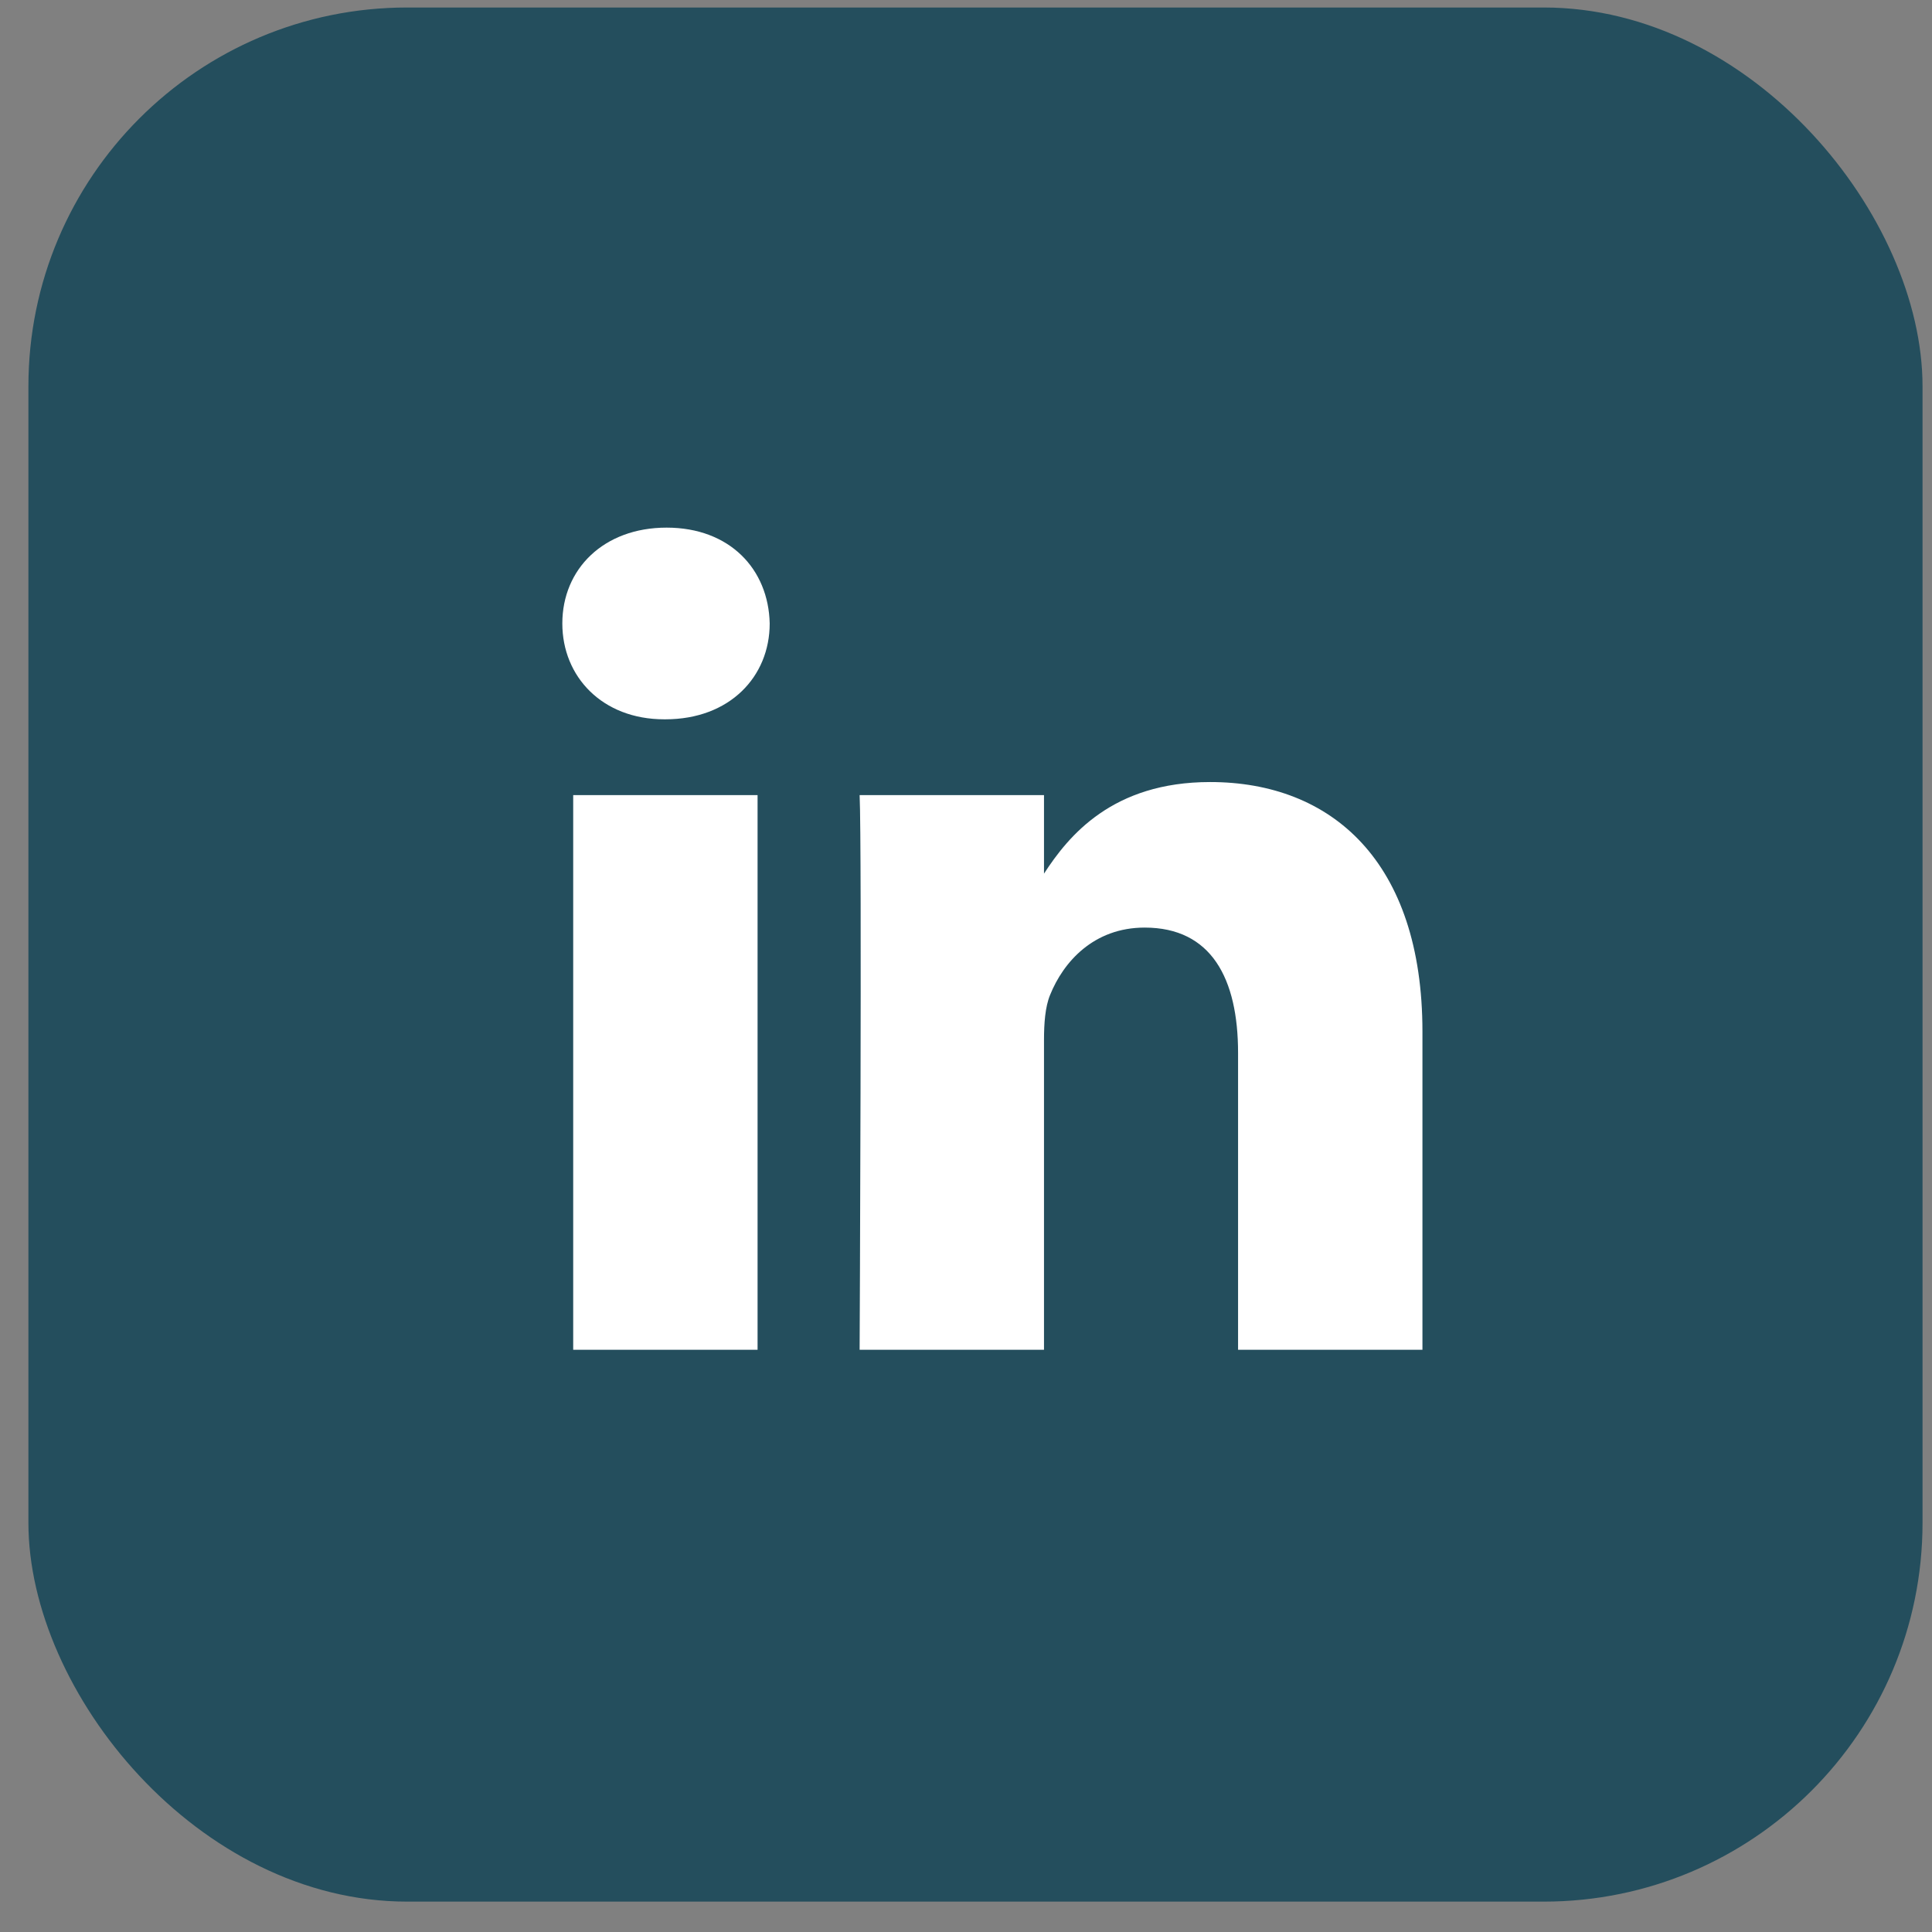
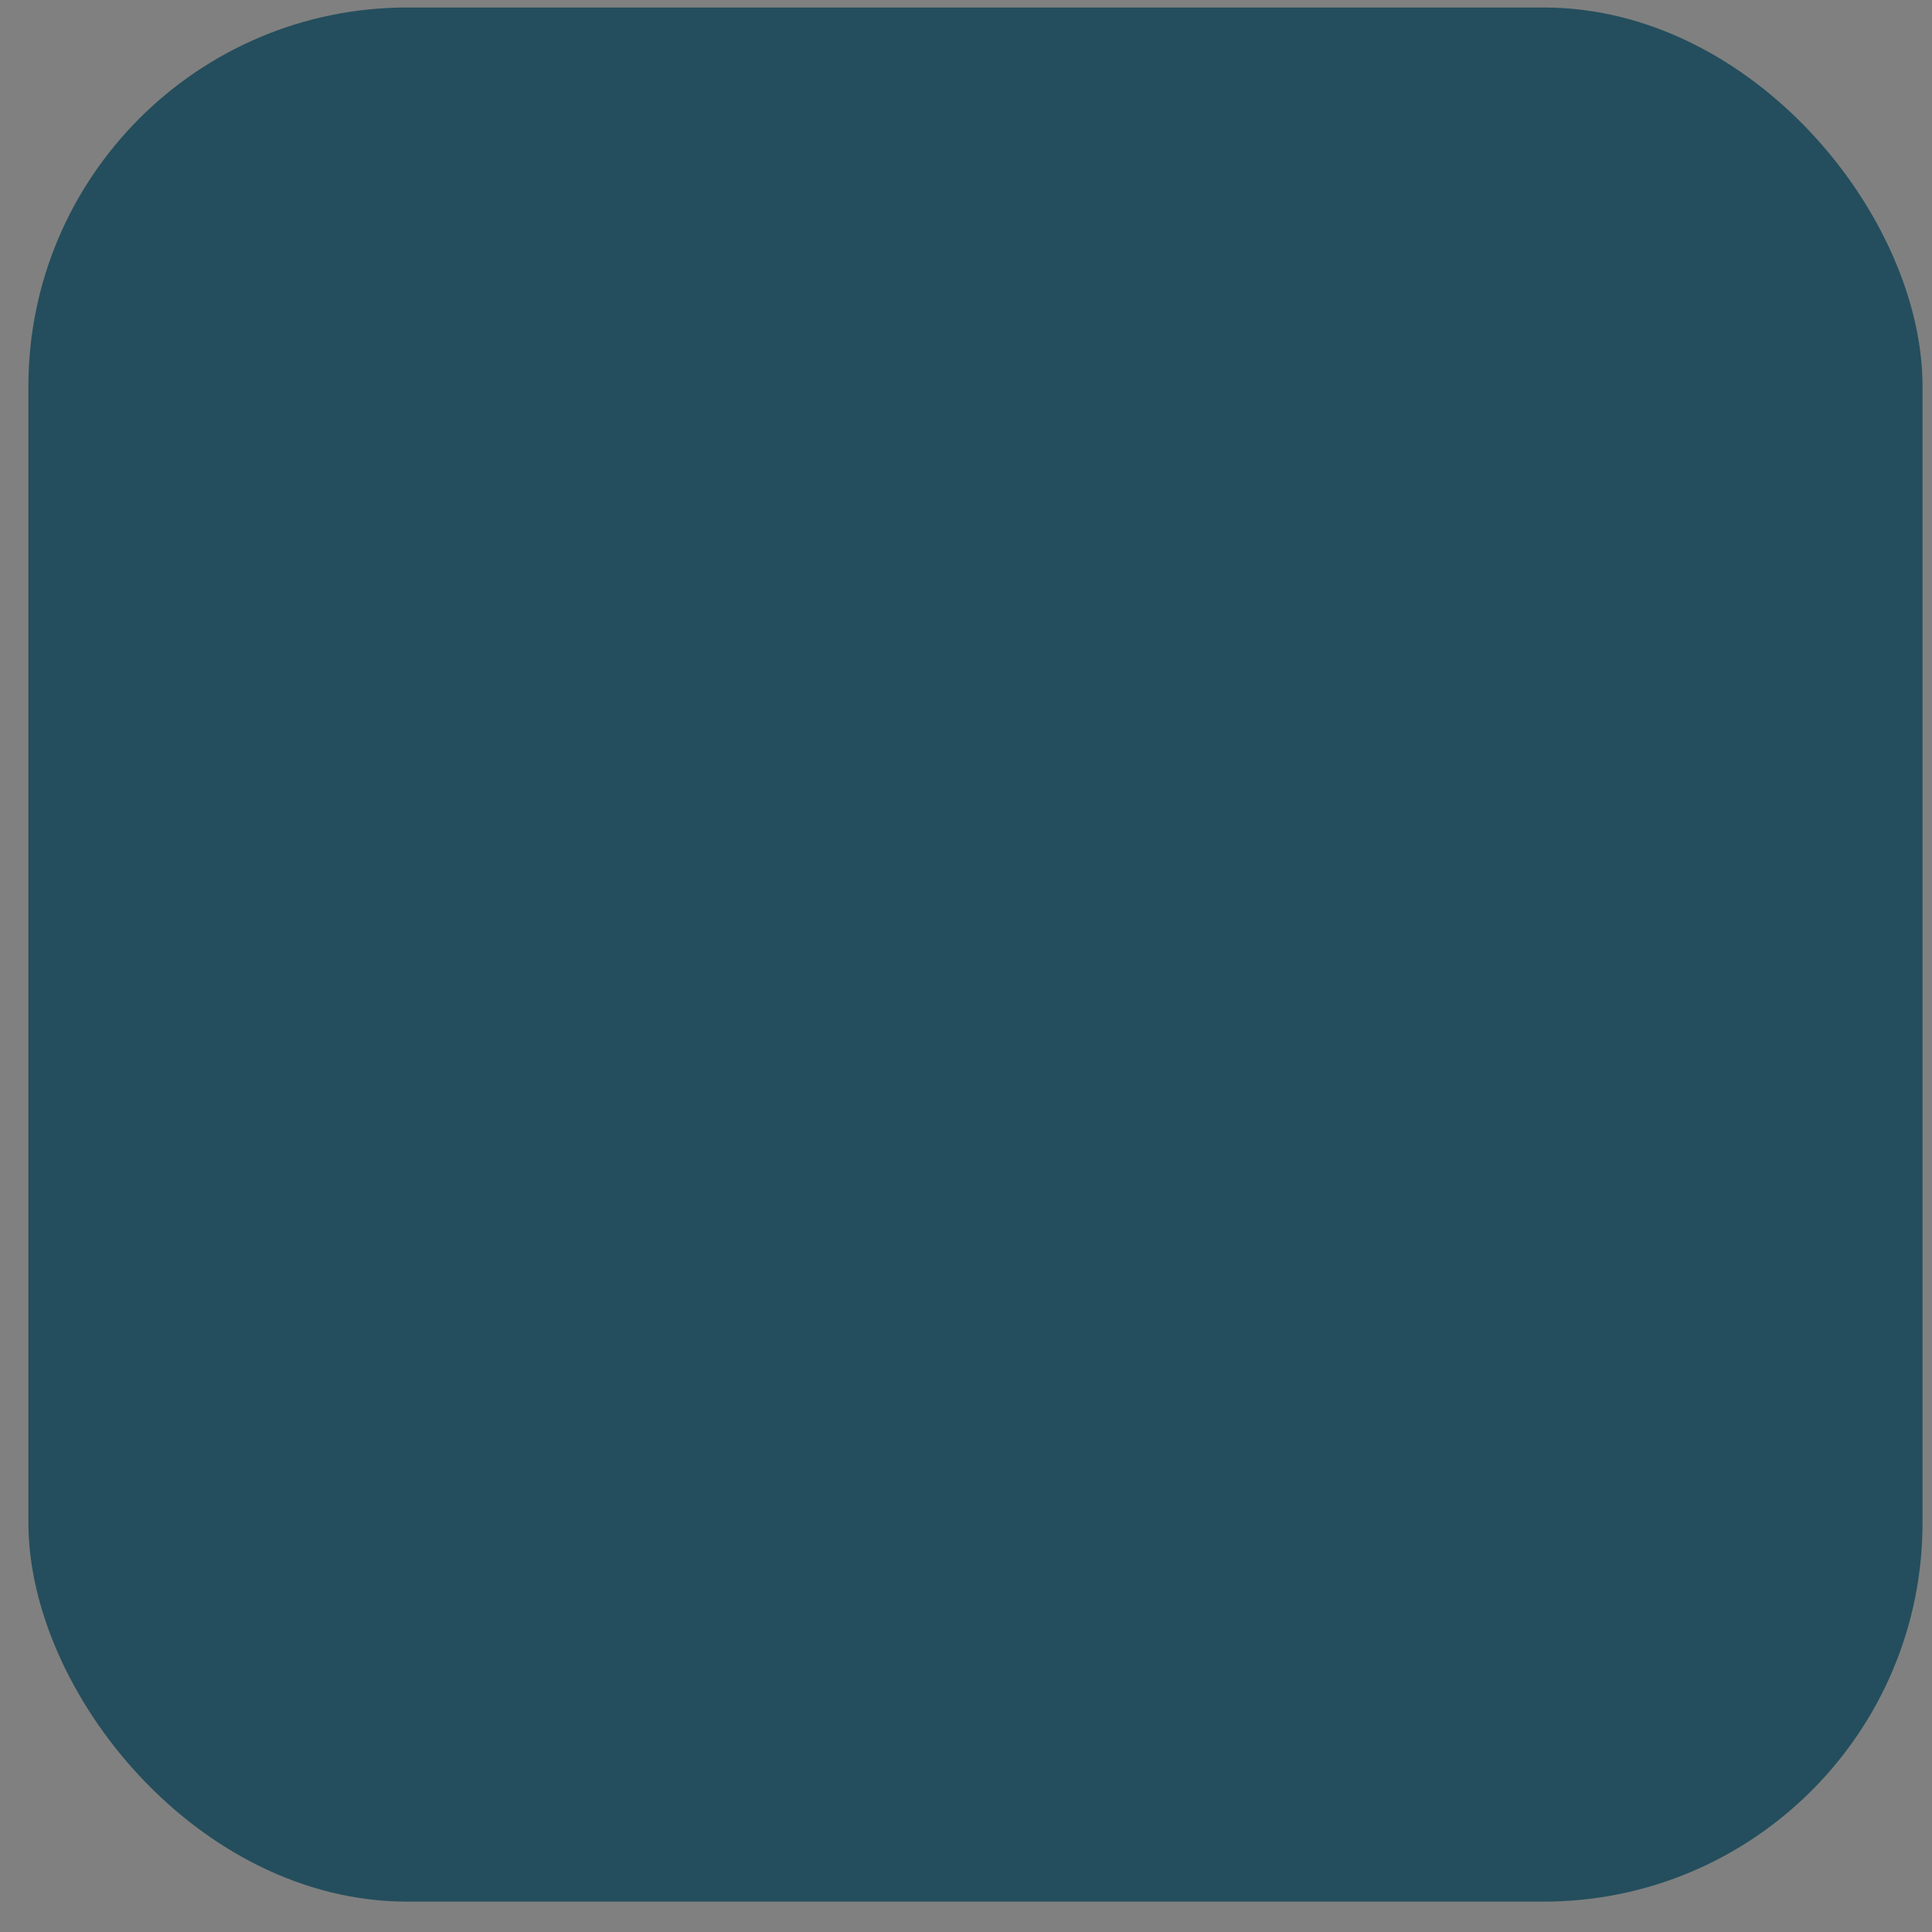
<svg xmlns="http://www.w3.org/2000/svg" width="51" height="51" viewBox="0 0 51 51" fill="none">
  <rect x="0" y="0" width="51" height="51" fill="#808080" stroke="none" />
  <rect x="0.75" y="0.198" width="50" height="50" rx="10" fill="#244E5D" />
-   <path fill-rule="evenodd" clip-rule="evenodd" d="M19.998 35.631V20.989H15.131V35.631H19.998ZM37.549 35.631V27.234C37.549 22.737 35.147 20.644 31.945 20.644C29.363 20.644 28.206 22.064 27.559 23.062V20.989H22.692C22.756 22.363 22.692 35.631 22.692 35.631H27.559V27.454C27.559 27.016 27.59 26.579 27.719 26.266C28.07 25.392 28.872 24.486 30.216 24.486C31.977 24.486 32.682 25.829 32.682 27.797V35.631H37.549ZM17.597 13.928C15.932 13.928 14.844 15.023 14.844 16.458C14.844 17.863 15.899 18.988 17.533 18.988H17.564C19.262 18.988 20.318 17.863 20.318 16.458C20.287 15.023 19.262 13.928 17.597 13.928Z" fill="white" />
</svg>